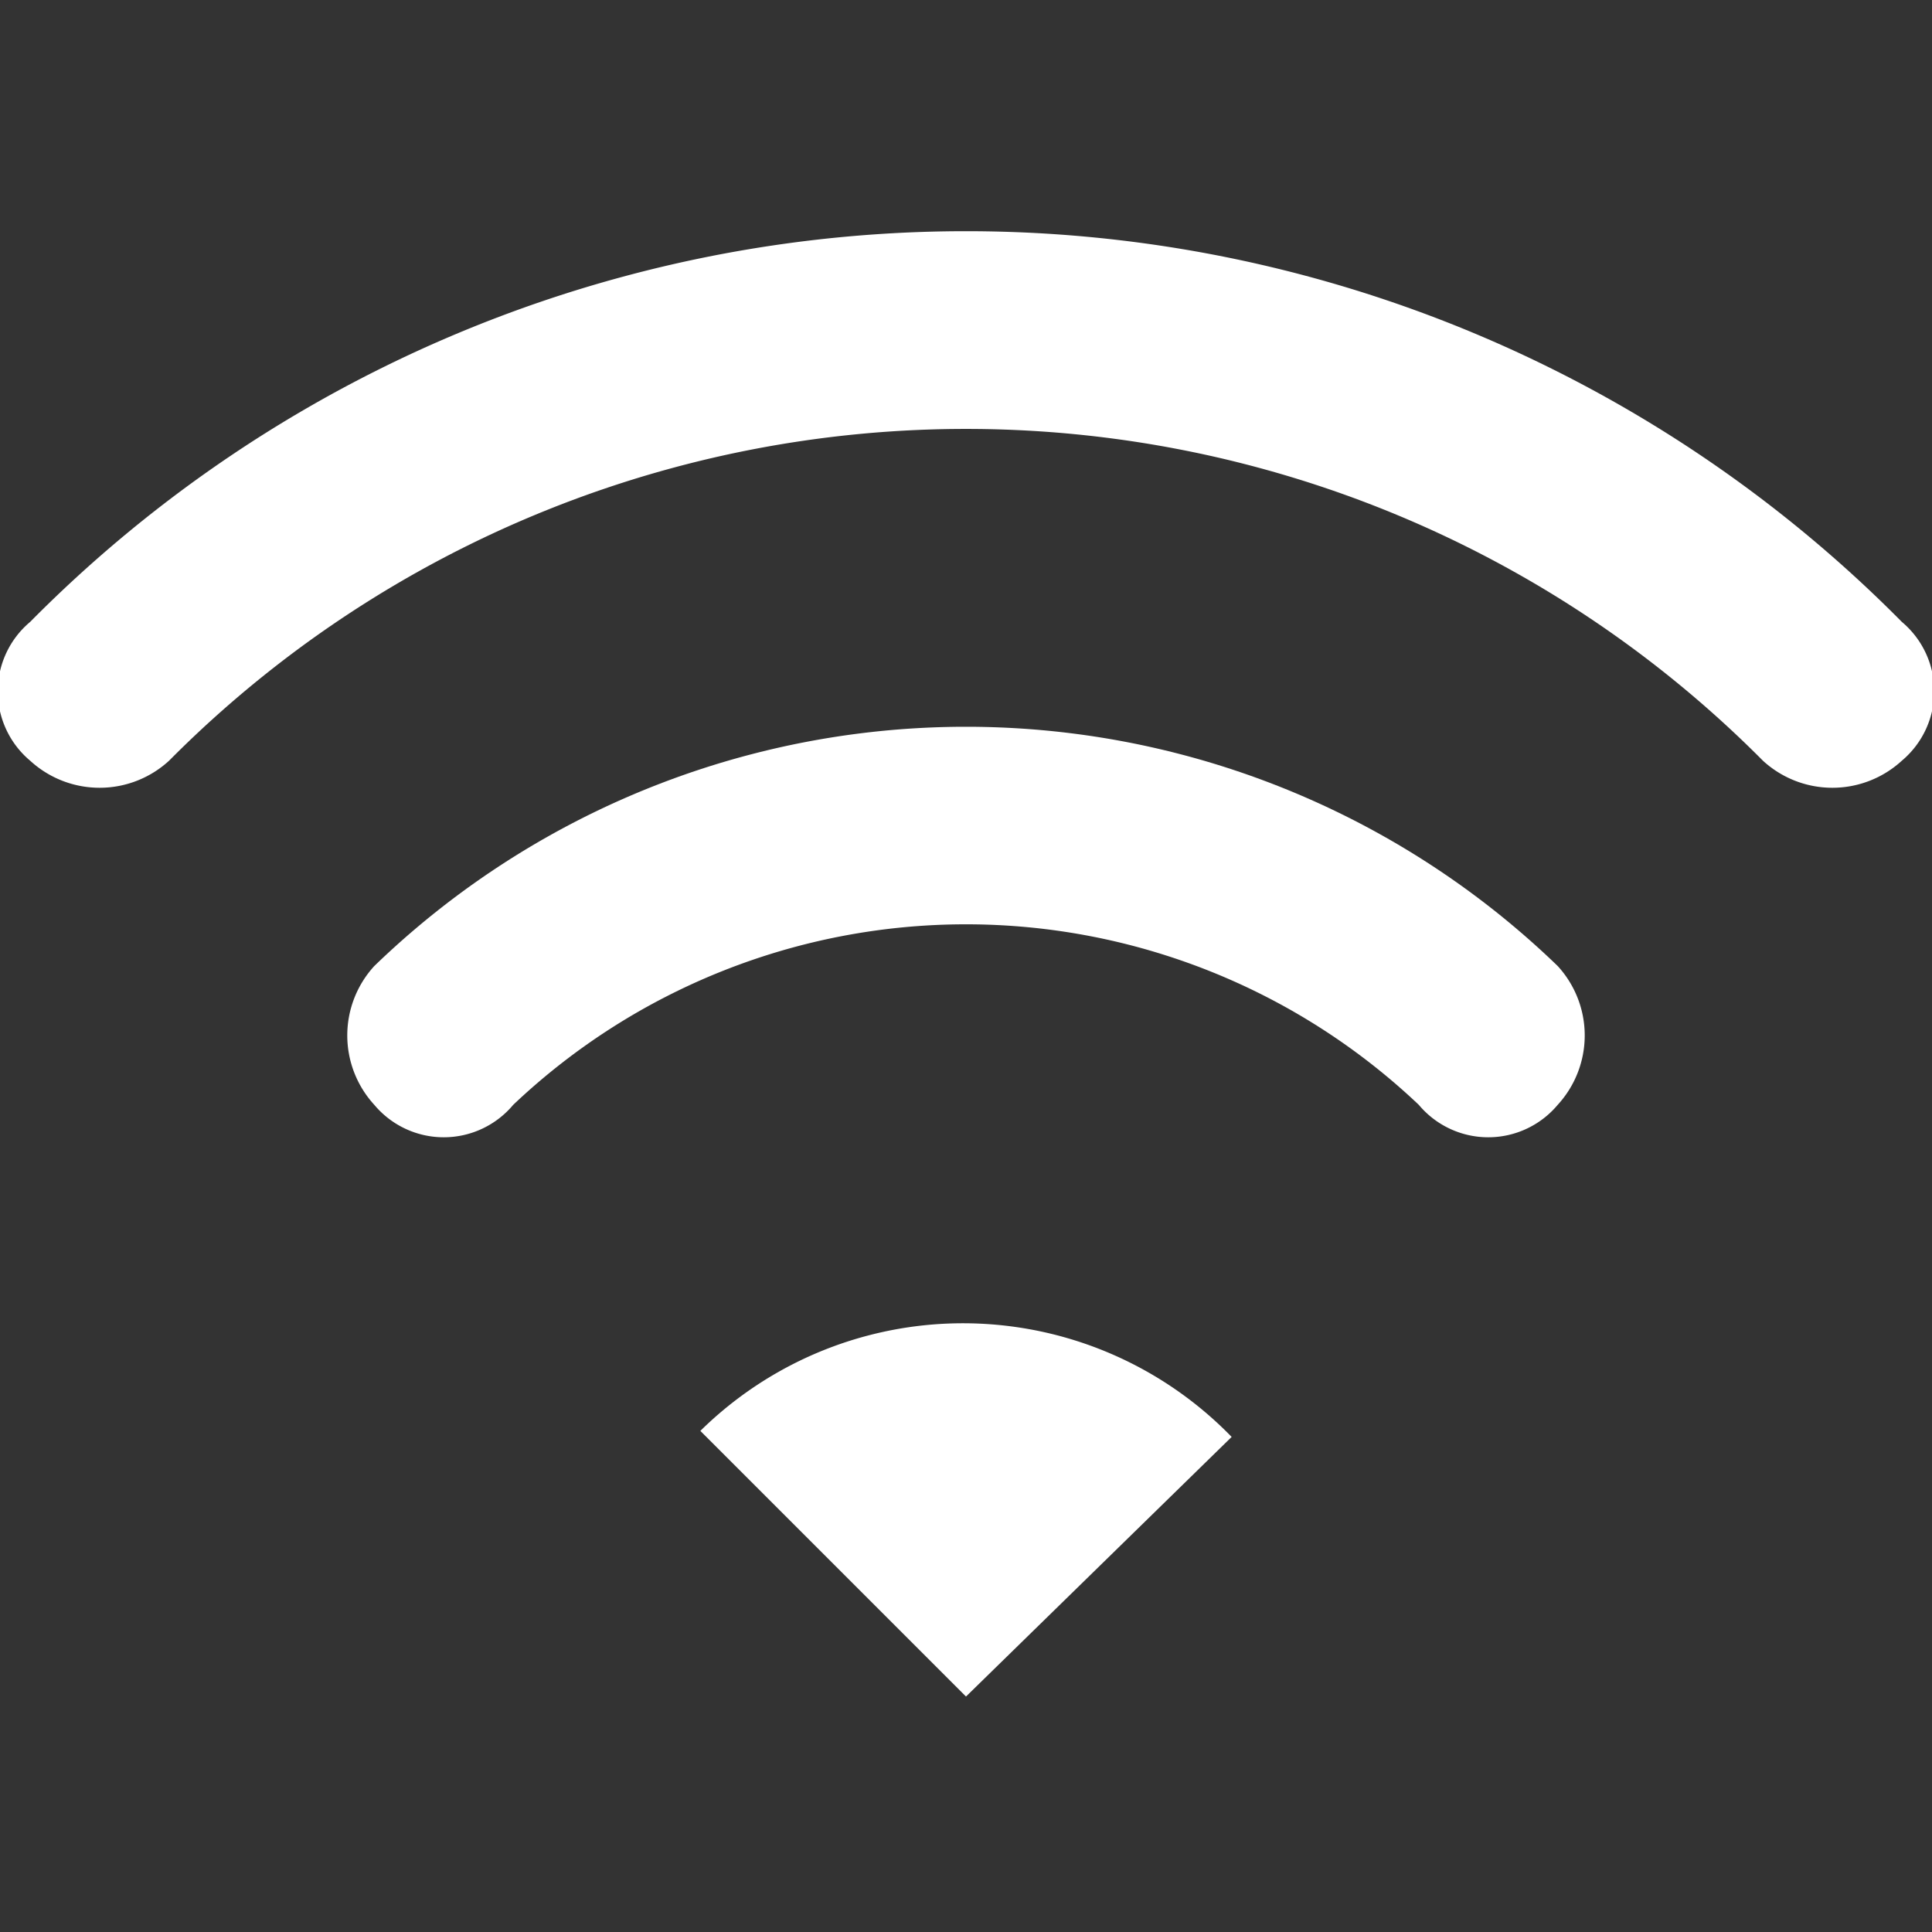
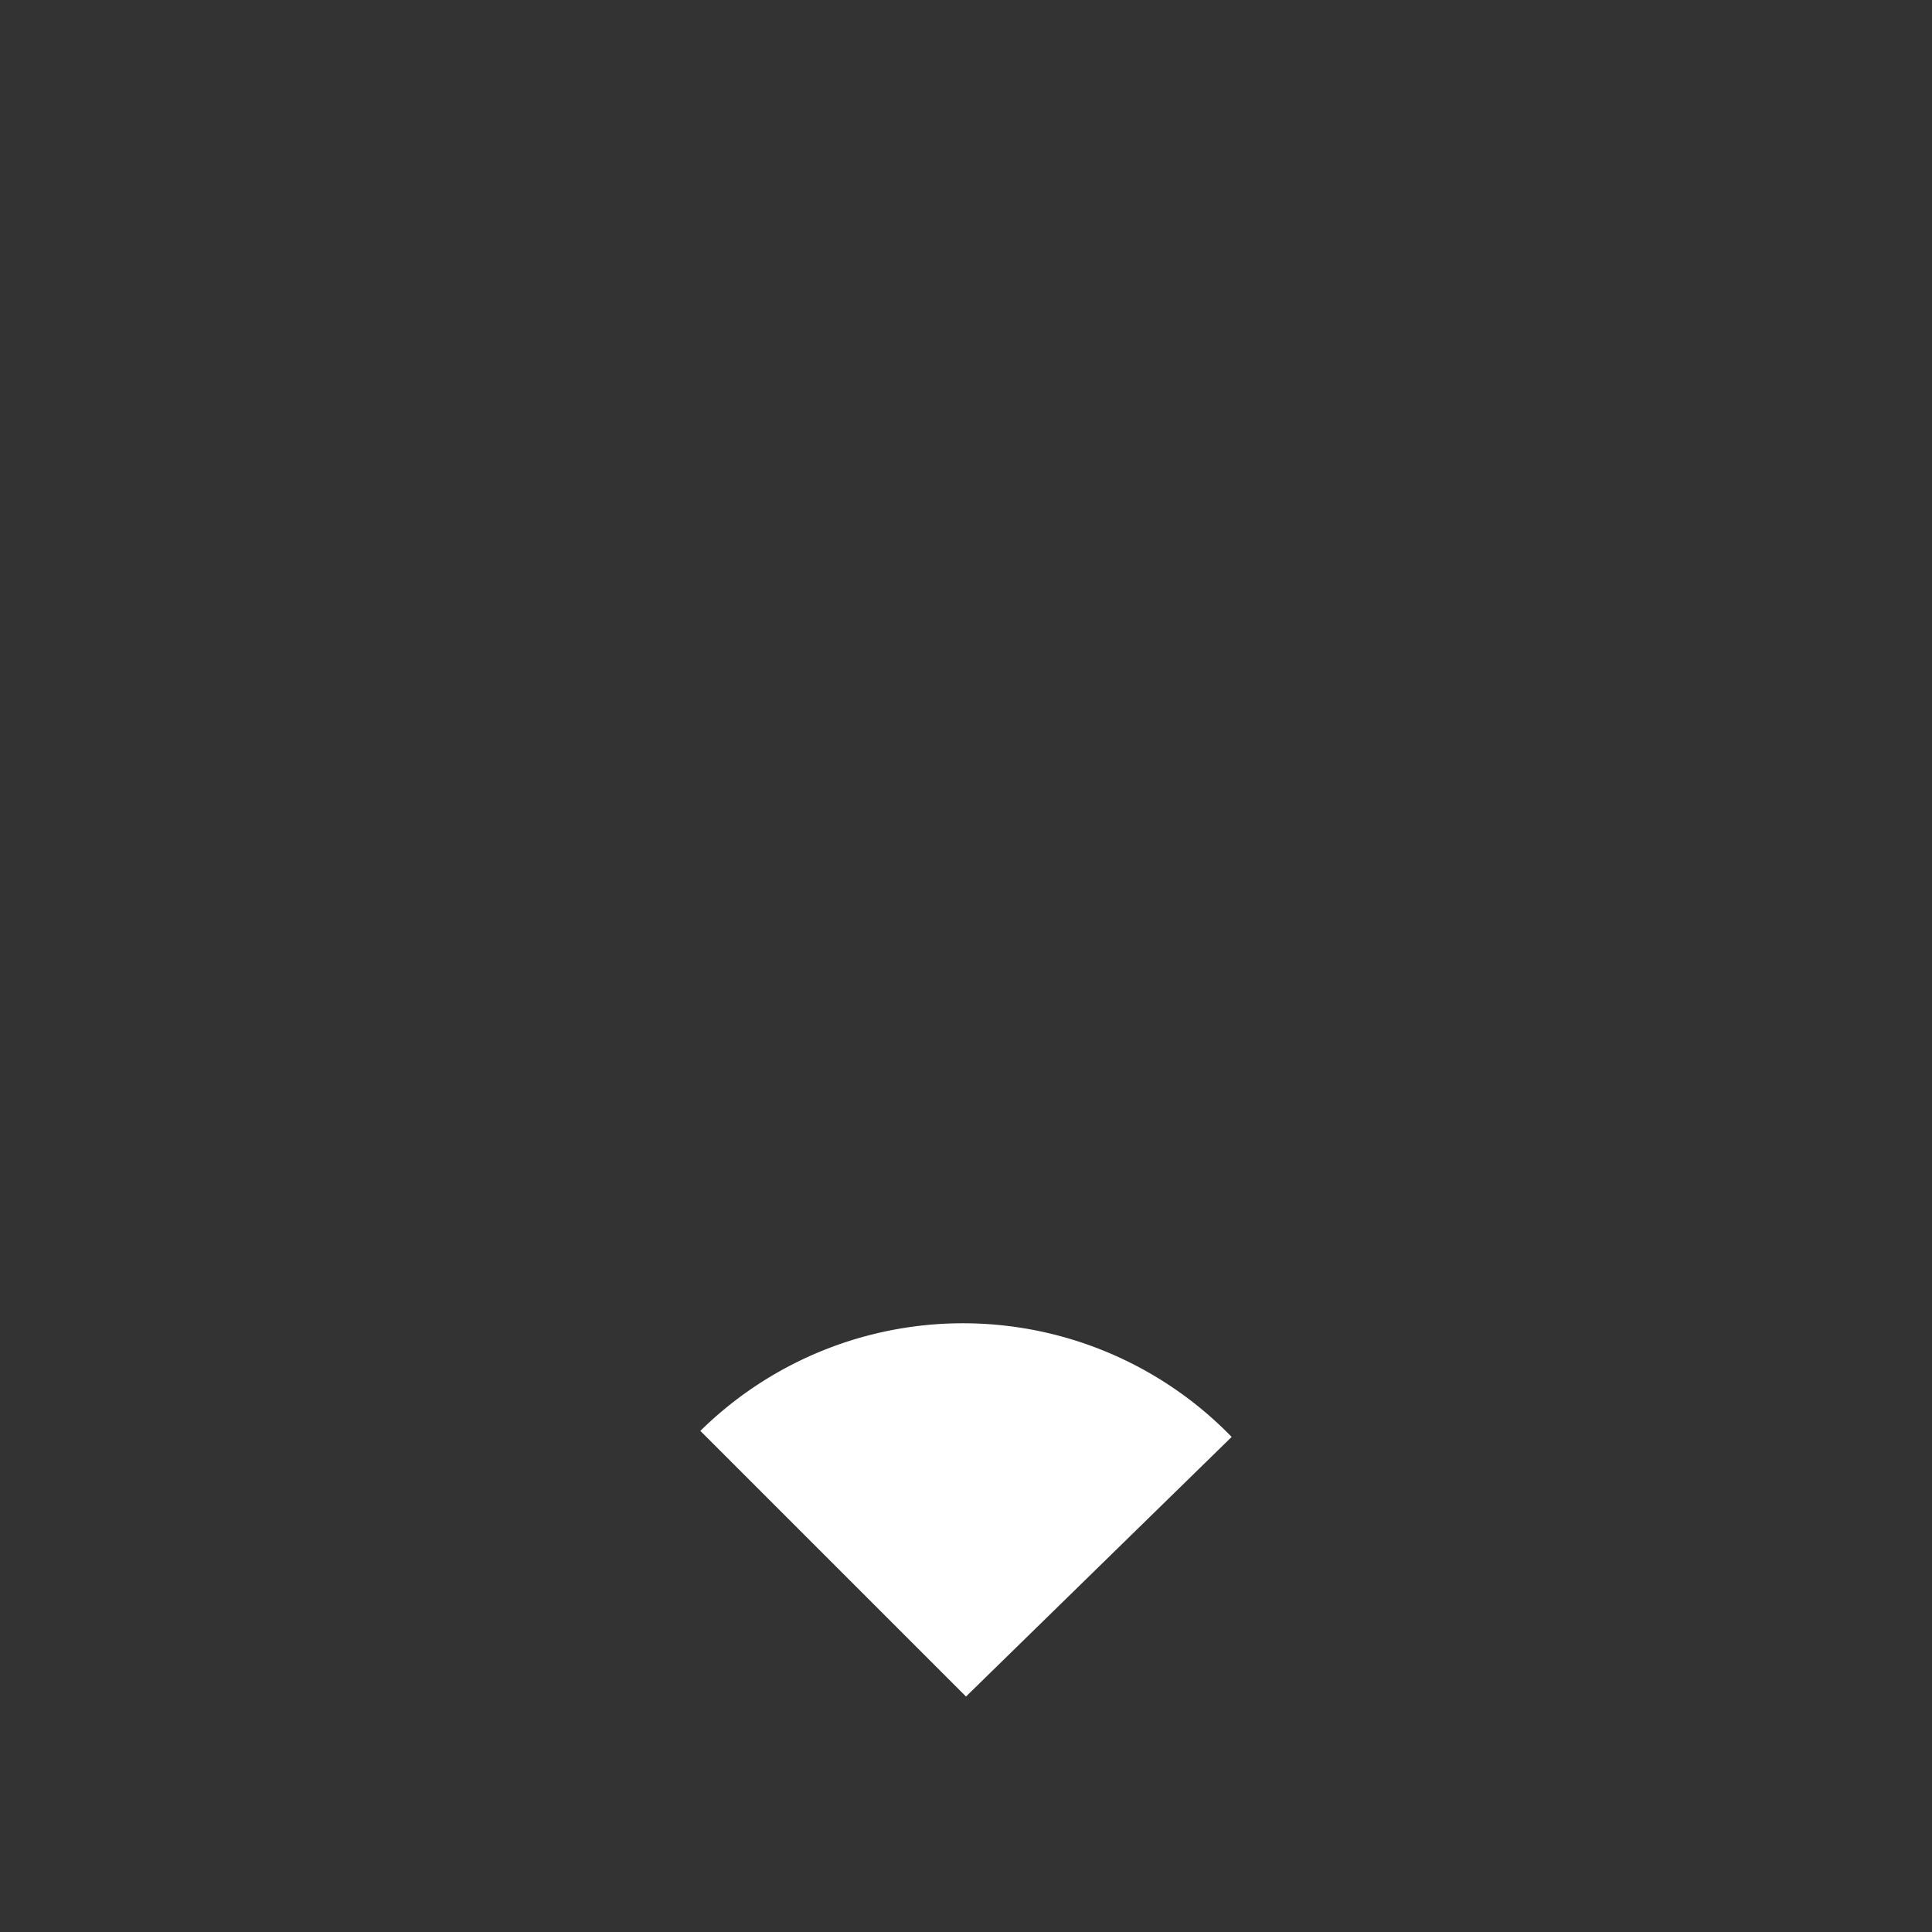
<svg xmlns="http://www.w3.org/2000/svg" viewBox="0 0 32 32">
  <rect x="0" y="0" width="32" height="32" fill="#333333" stroke="none" />
  <defs>
    <style>.cls-1{fill:#fff;}</style>
  </defs>
  <title>wifi</title>
  <g id="footer">
    <g id="image">
-       <path class="cls-1" d="M31.5,10.3a21.8,21.8,0,0,0-31,0,1.5,1.5,0,0,0,0,2.3,1.7,1.7,0,0,0,2.3,0,18.6,18.6,0,0,1,26.4,0,1.7,1.7,0,0,0,2.3,0A1.5,1.5,0,0,0,31.5,10.3Z" />
-       <path class="cls-1" d="M6.2,16a1.7,1.7,0,0,0,0,2.3,1.5,1.5,0,0,0,2.3,0,10.9,10.9,0,0,1,15,0,1.5,1.5,0,0,0,2.3,0,1.7,1.7,0,0,0,0-2.3A14.1,14.1,0,0,0,6.2,16Z" />
      <path class="cls-1" d="M11.6,23.7,16,28.1l4.4-4.3A6.2,6.2,0,0,0,11.6,23.7Z" />
    </g>
  </g>
</svg>